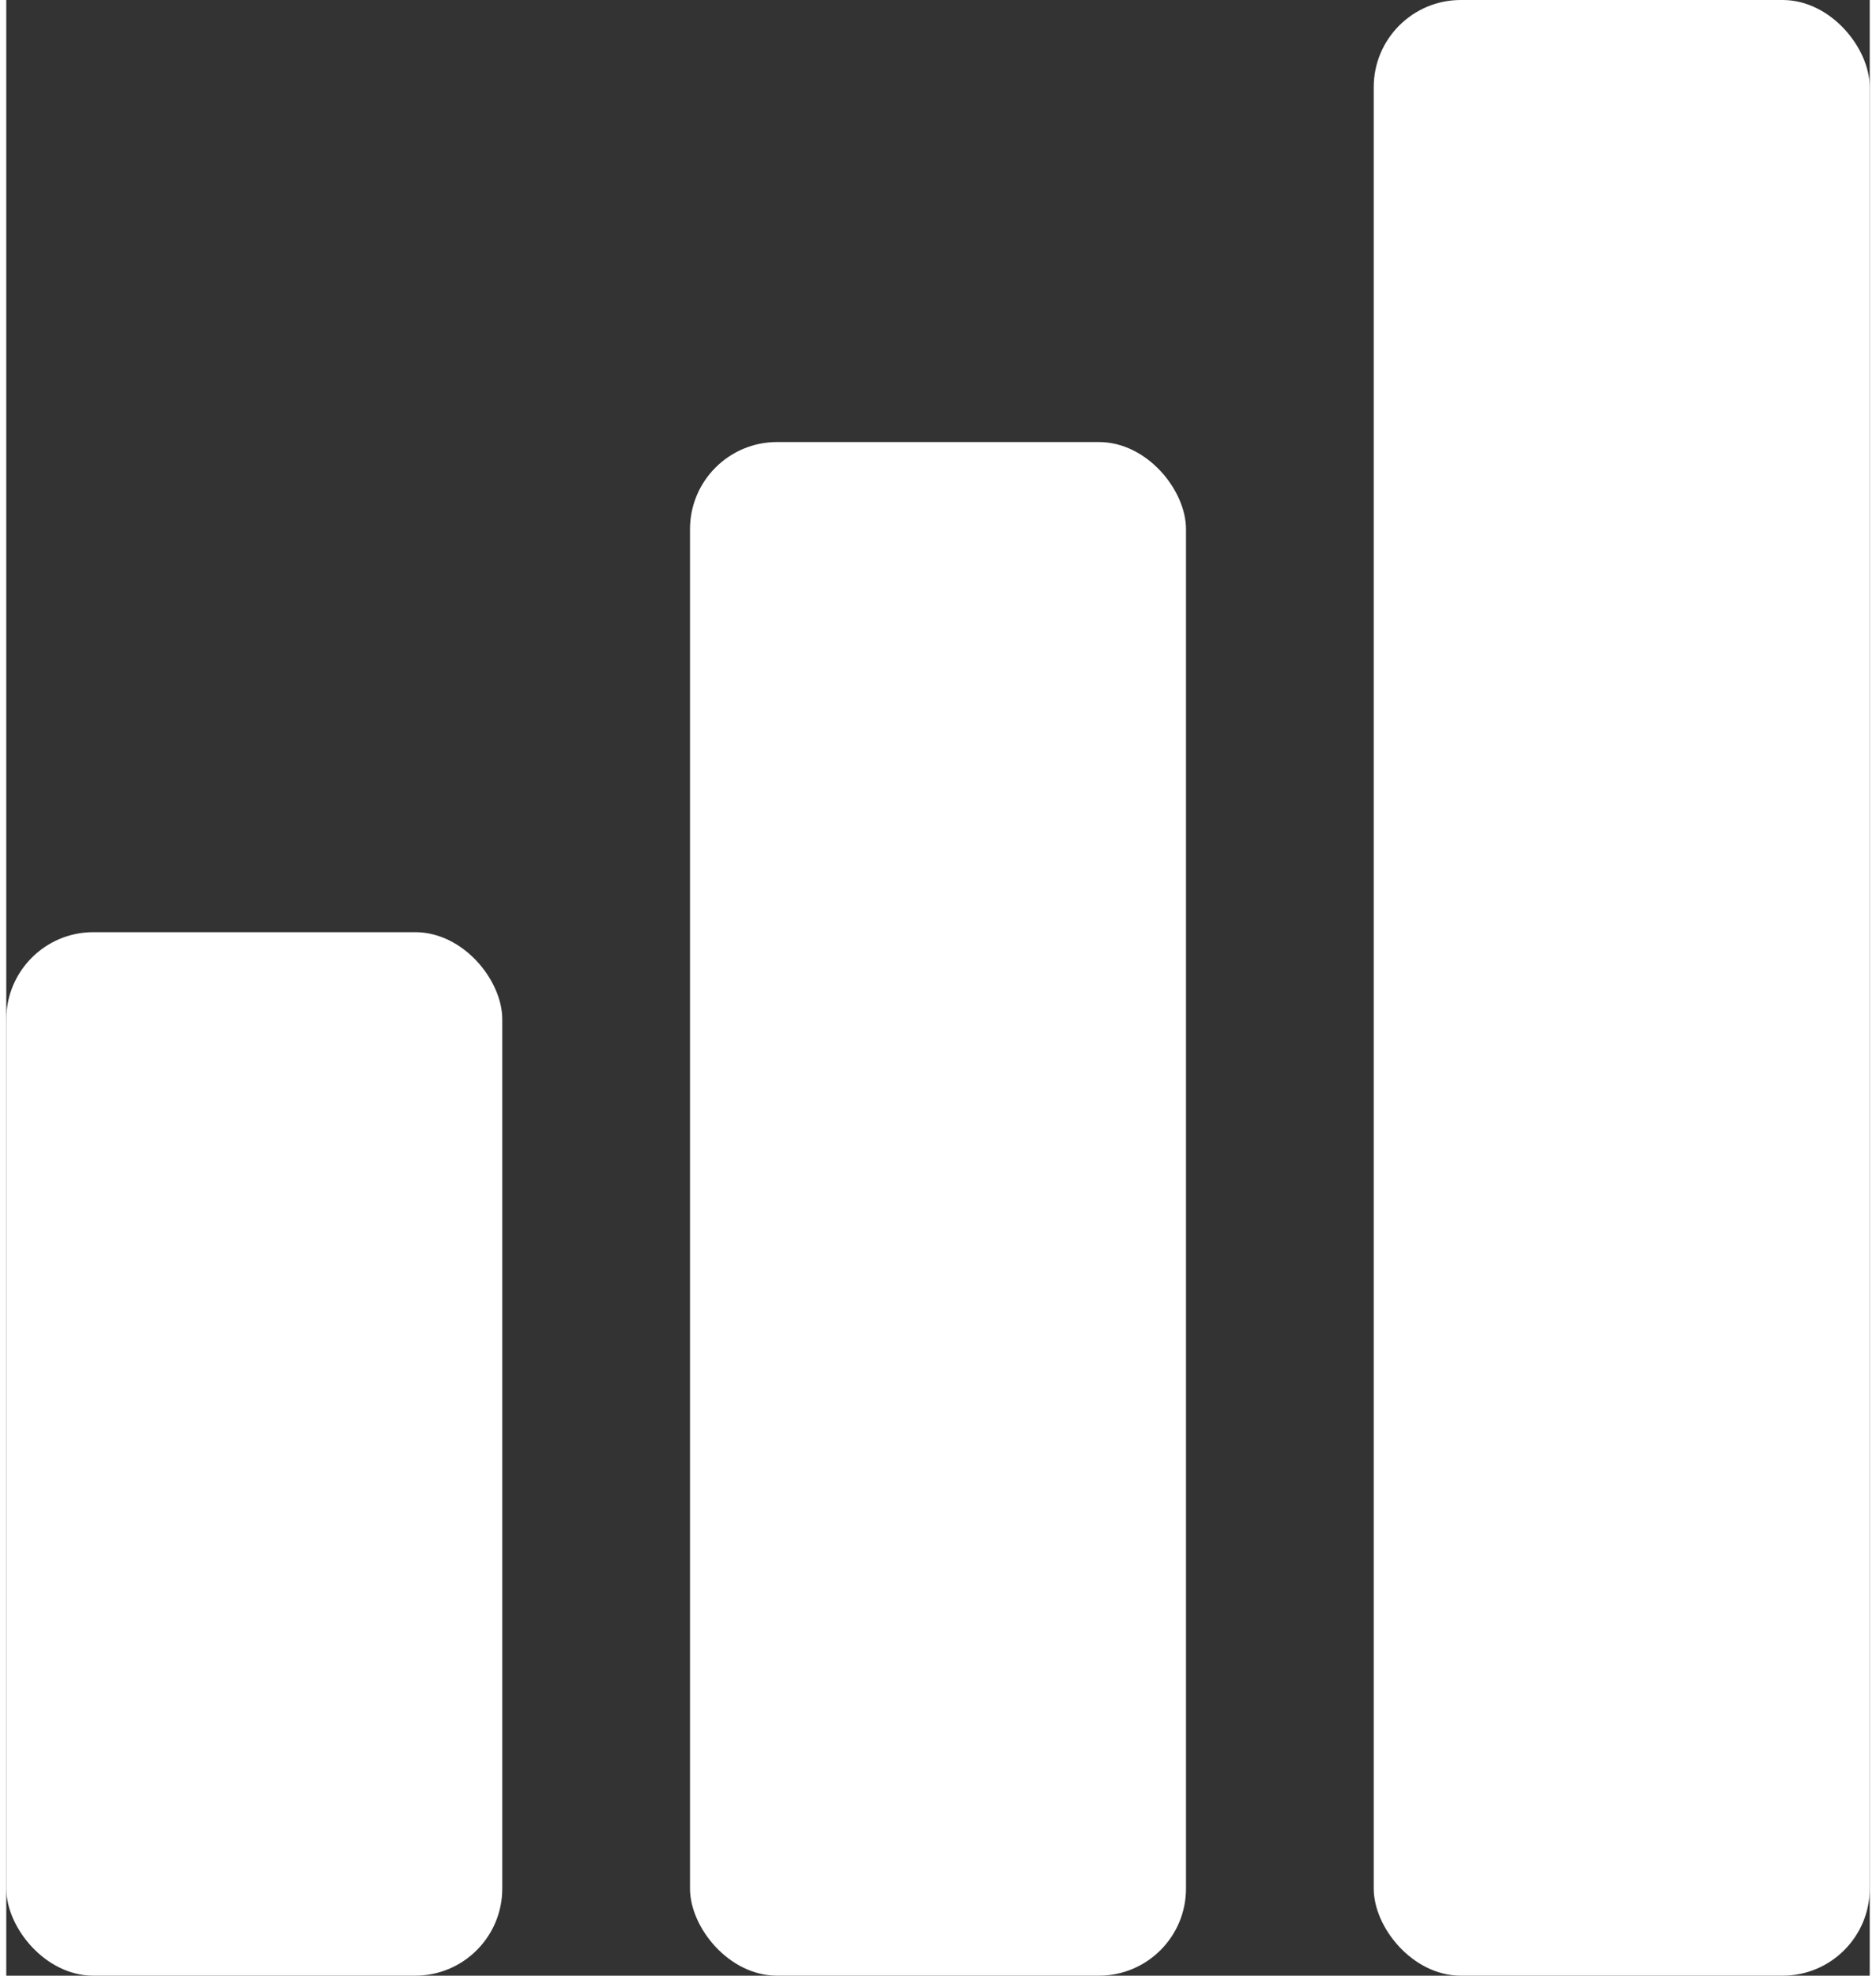
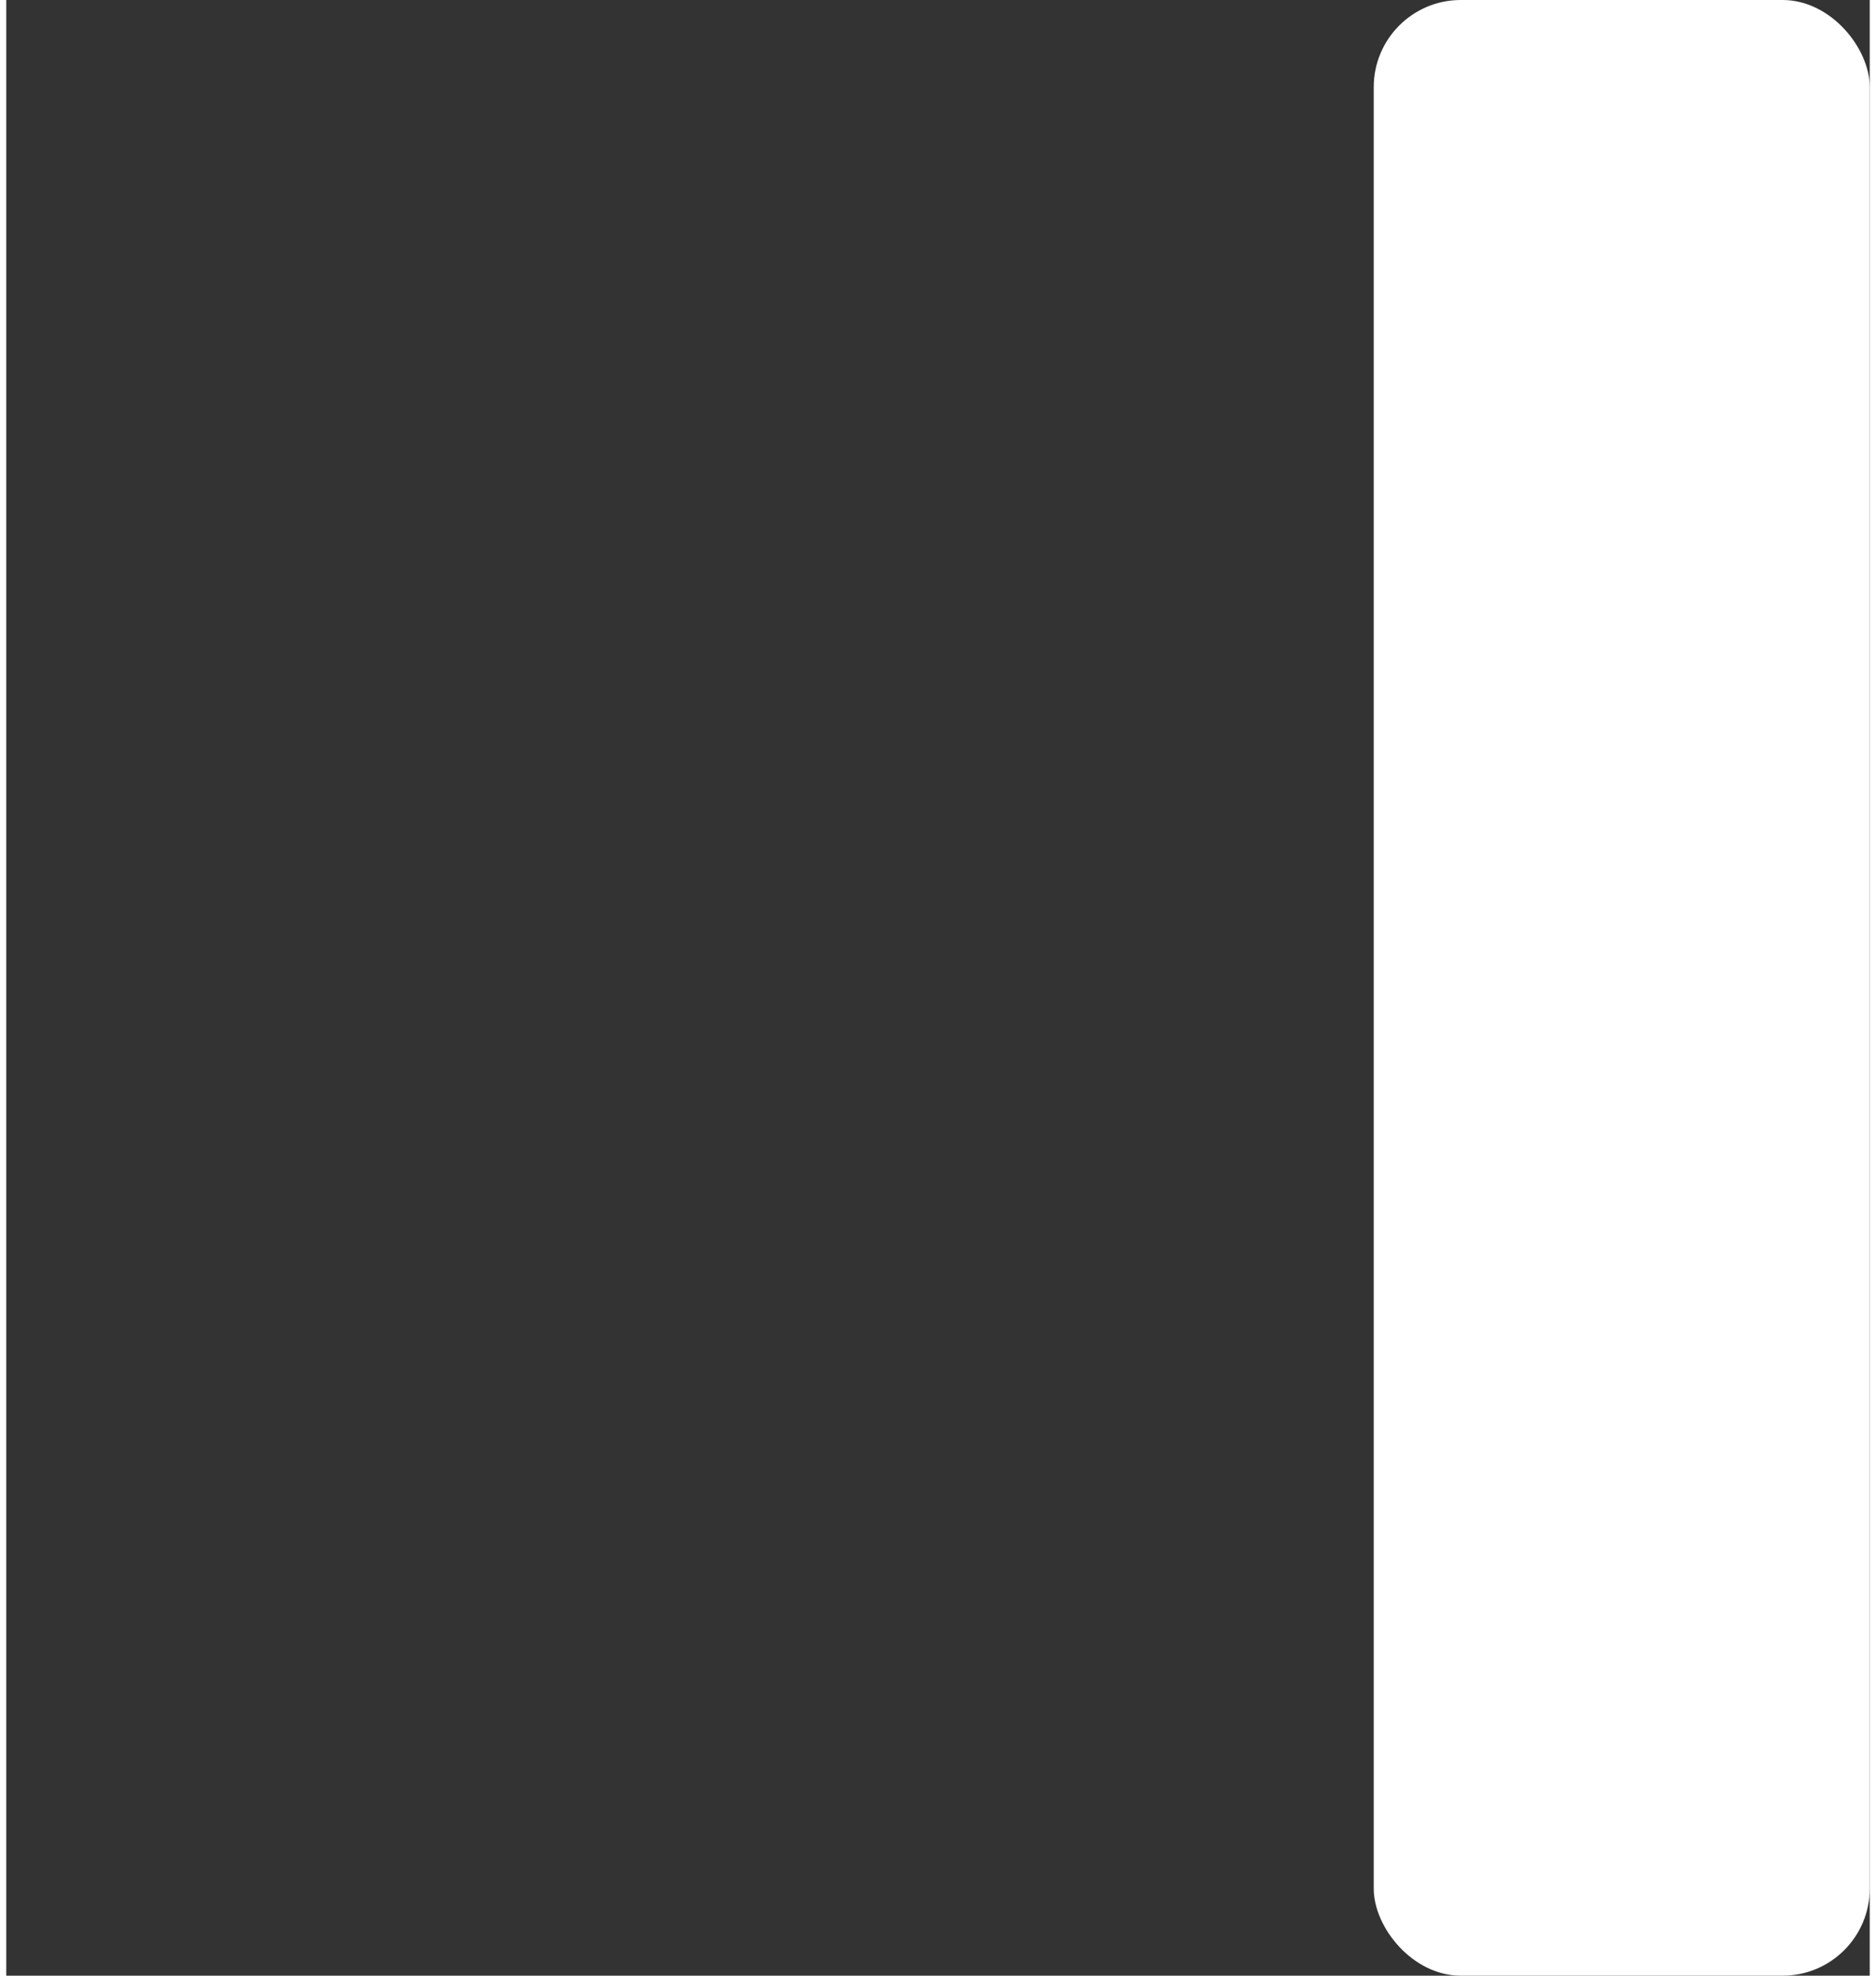
<svg xmlns="http://www.w3.org/2000/svg" width="38" height="40" viewBox="0 0 107 113.39">
  <rect x="0" y="0" width="107" height="113.39" fill="#333333" stroke="none" />
  <defs>
    <style>.a{fill:#fff;}</style>
  </defs>
  <title>Stufen</title>
-   <rect class="a" y="53.5" width="28.48" height="59.89" rx="5" ry="5" />
-   <rect class="a" x="39.26" y="25.37" width="28.48" height="88.02" rx="5" ry="5" />
  <rect class="a" x="78.52" width="28.48" height="113.39" rx="5" ry="5" />
</svg>